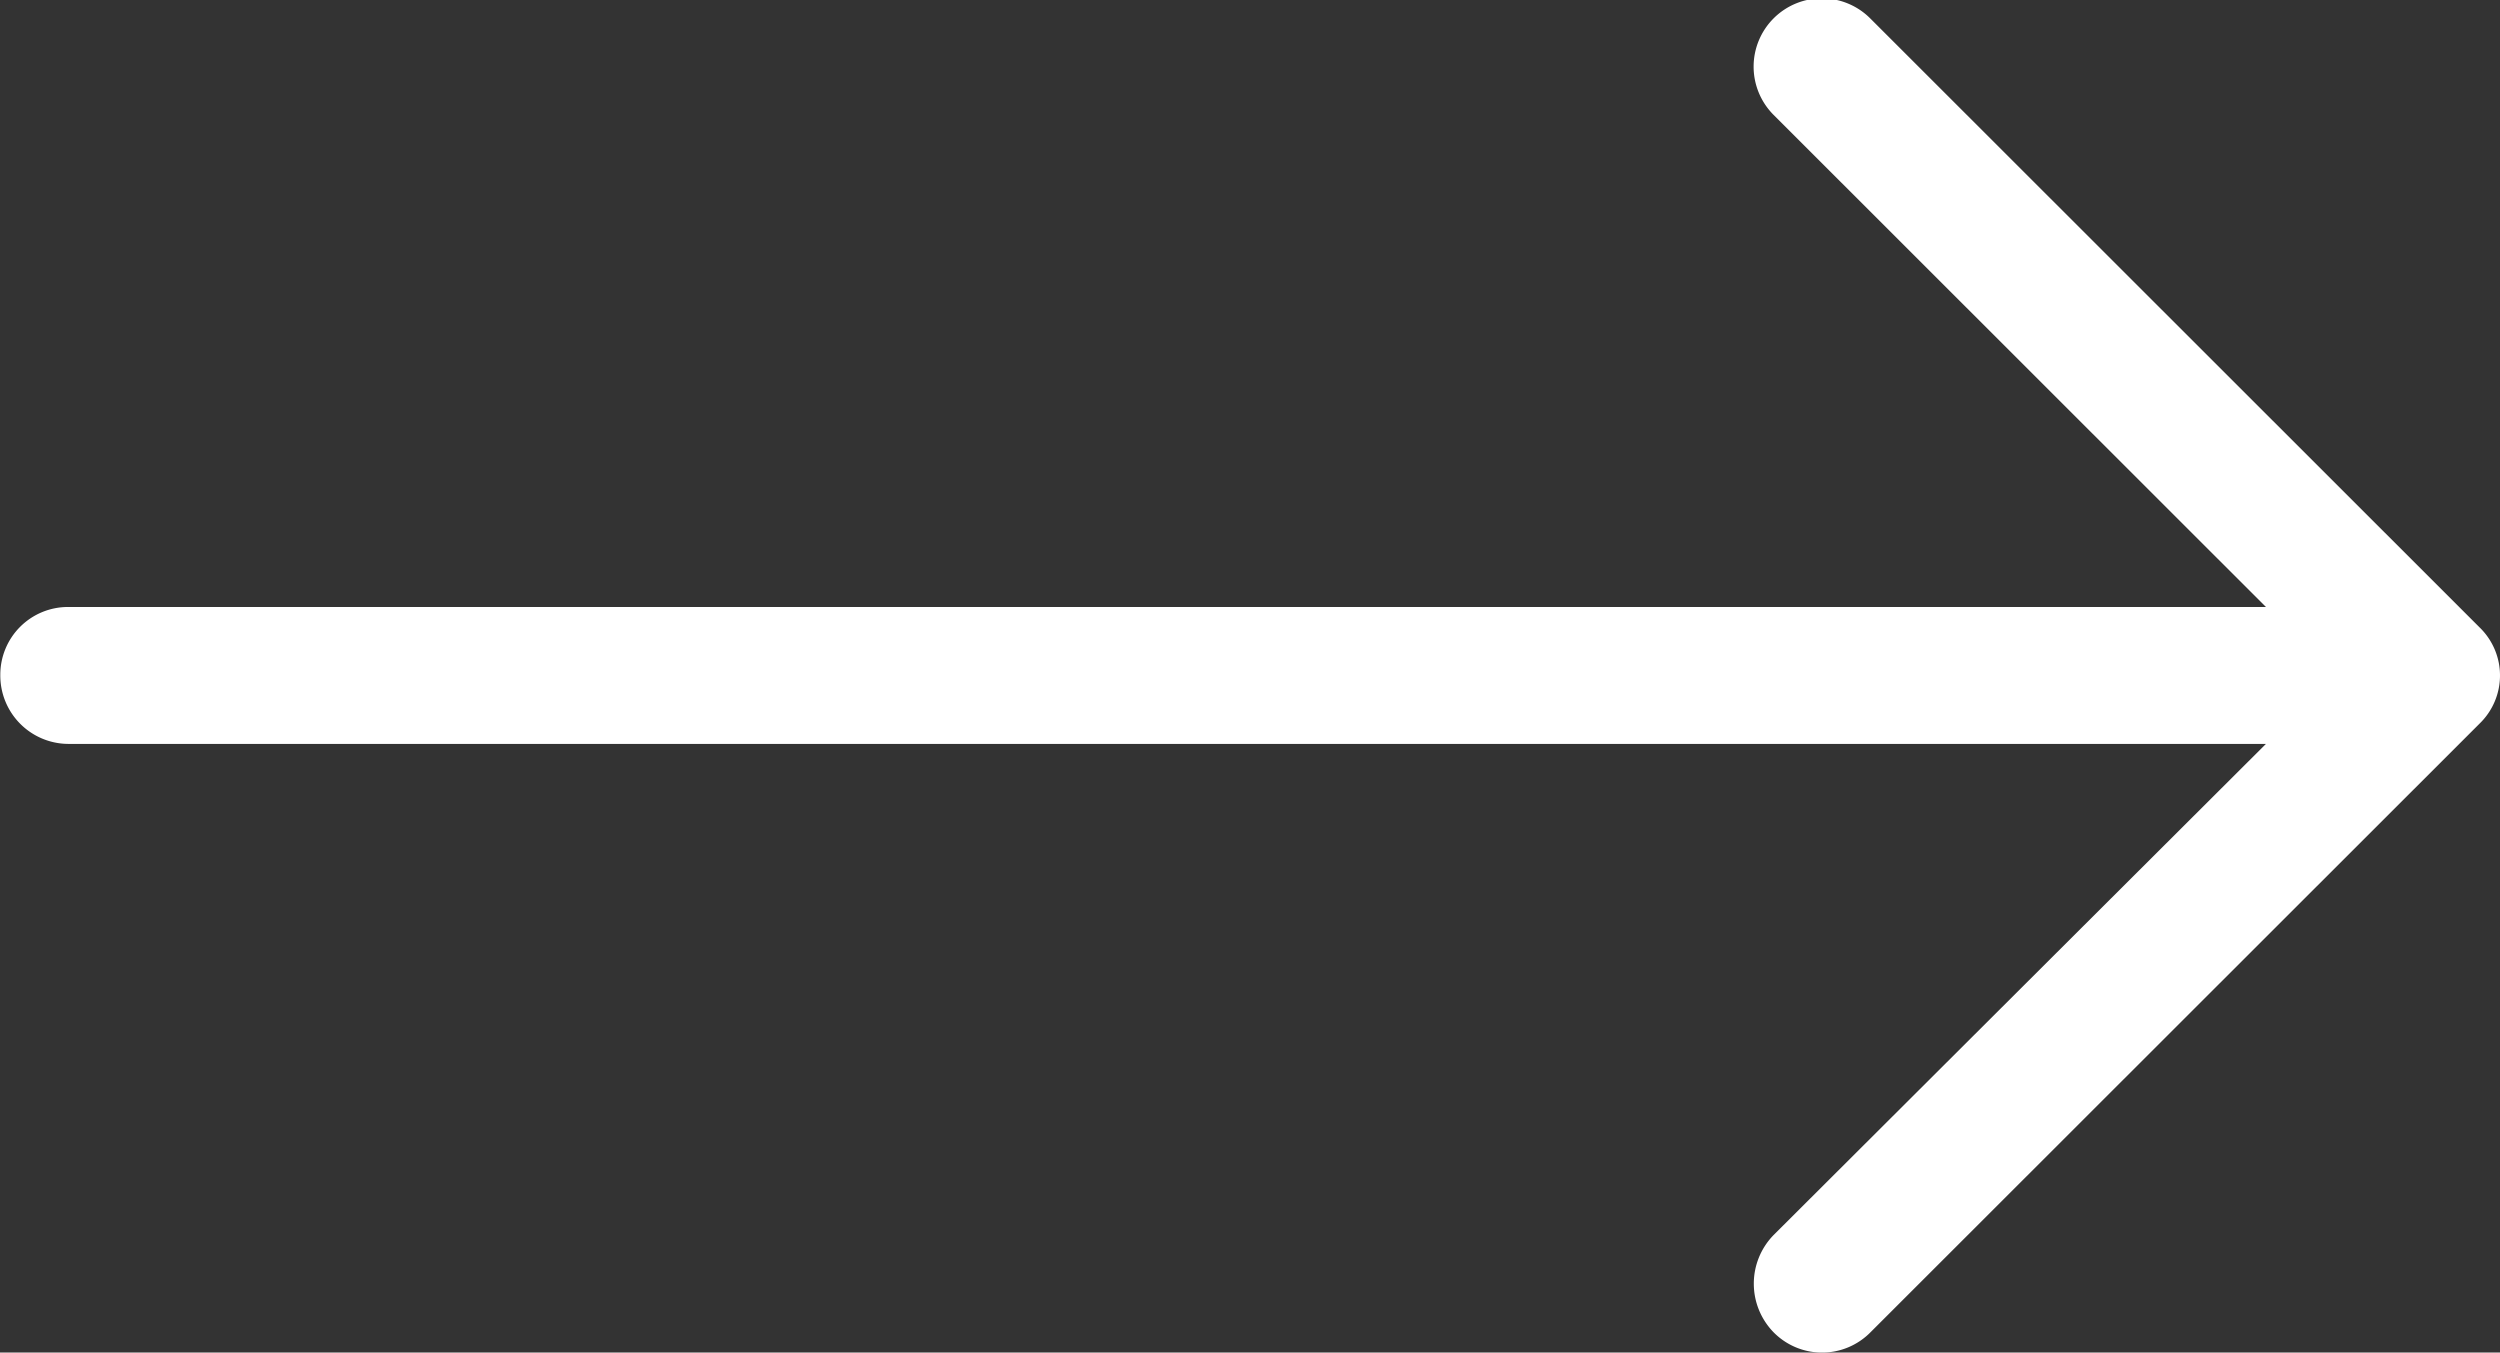
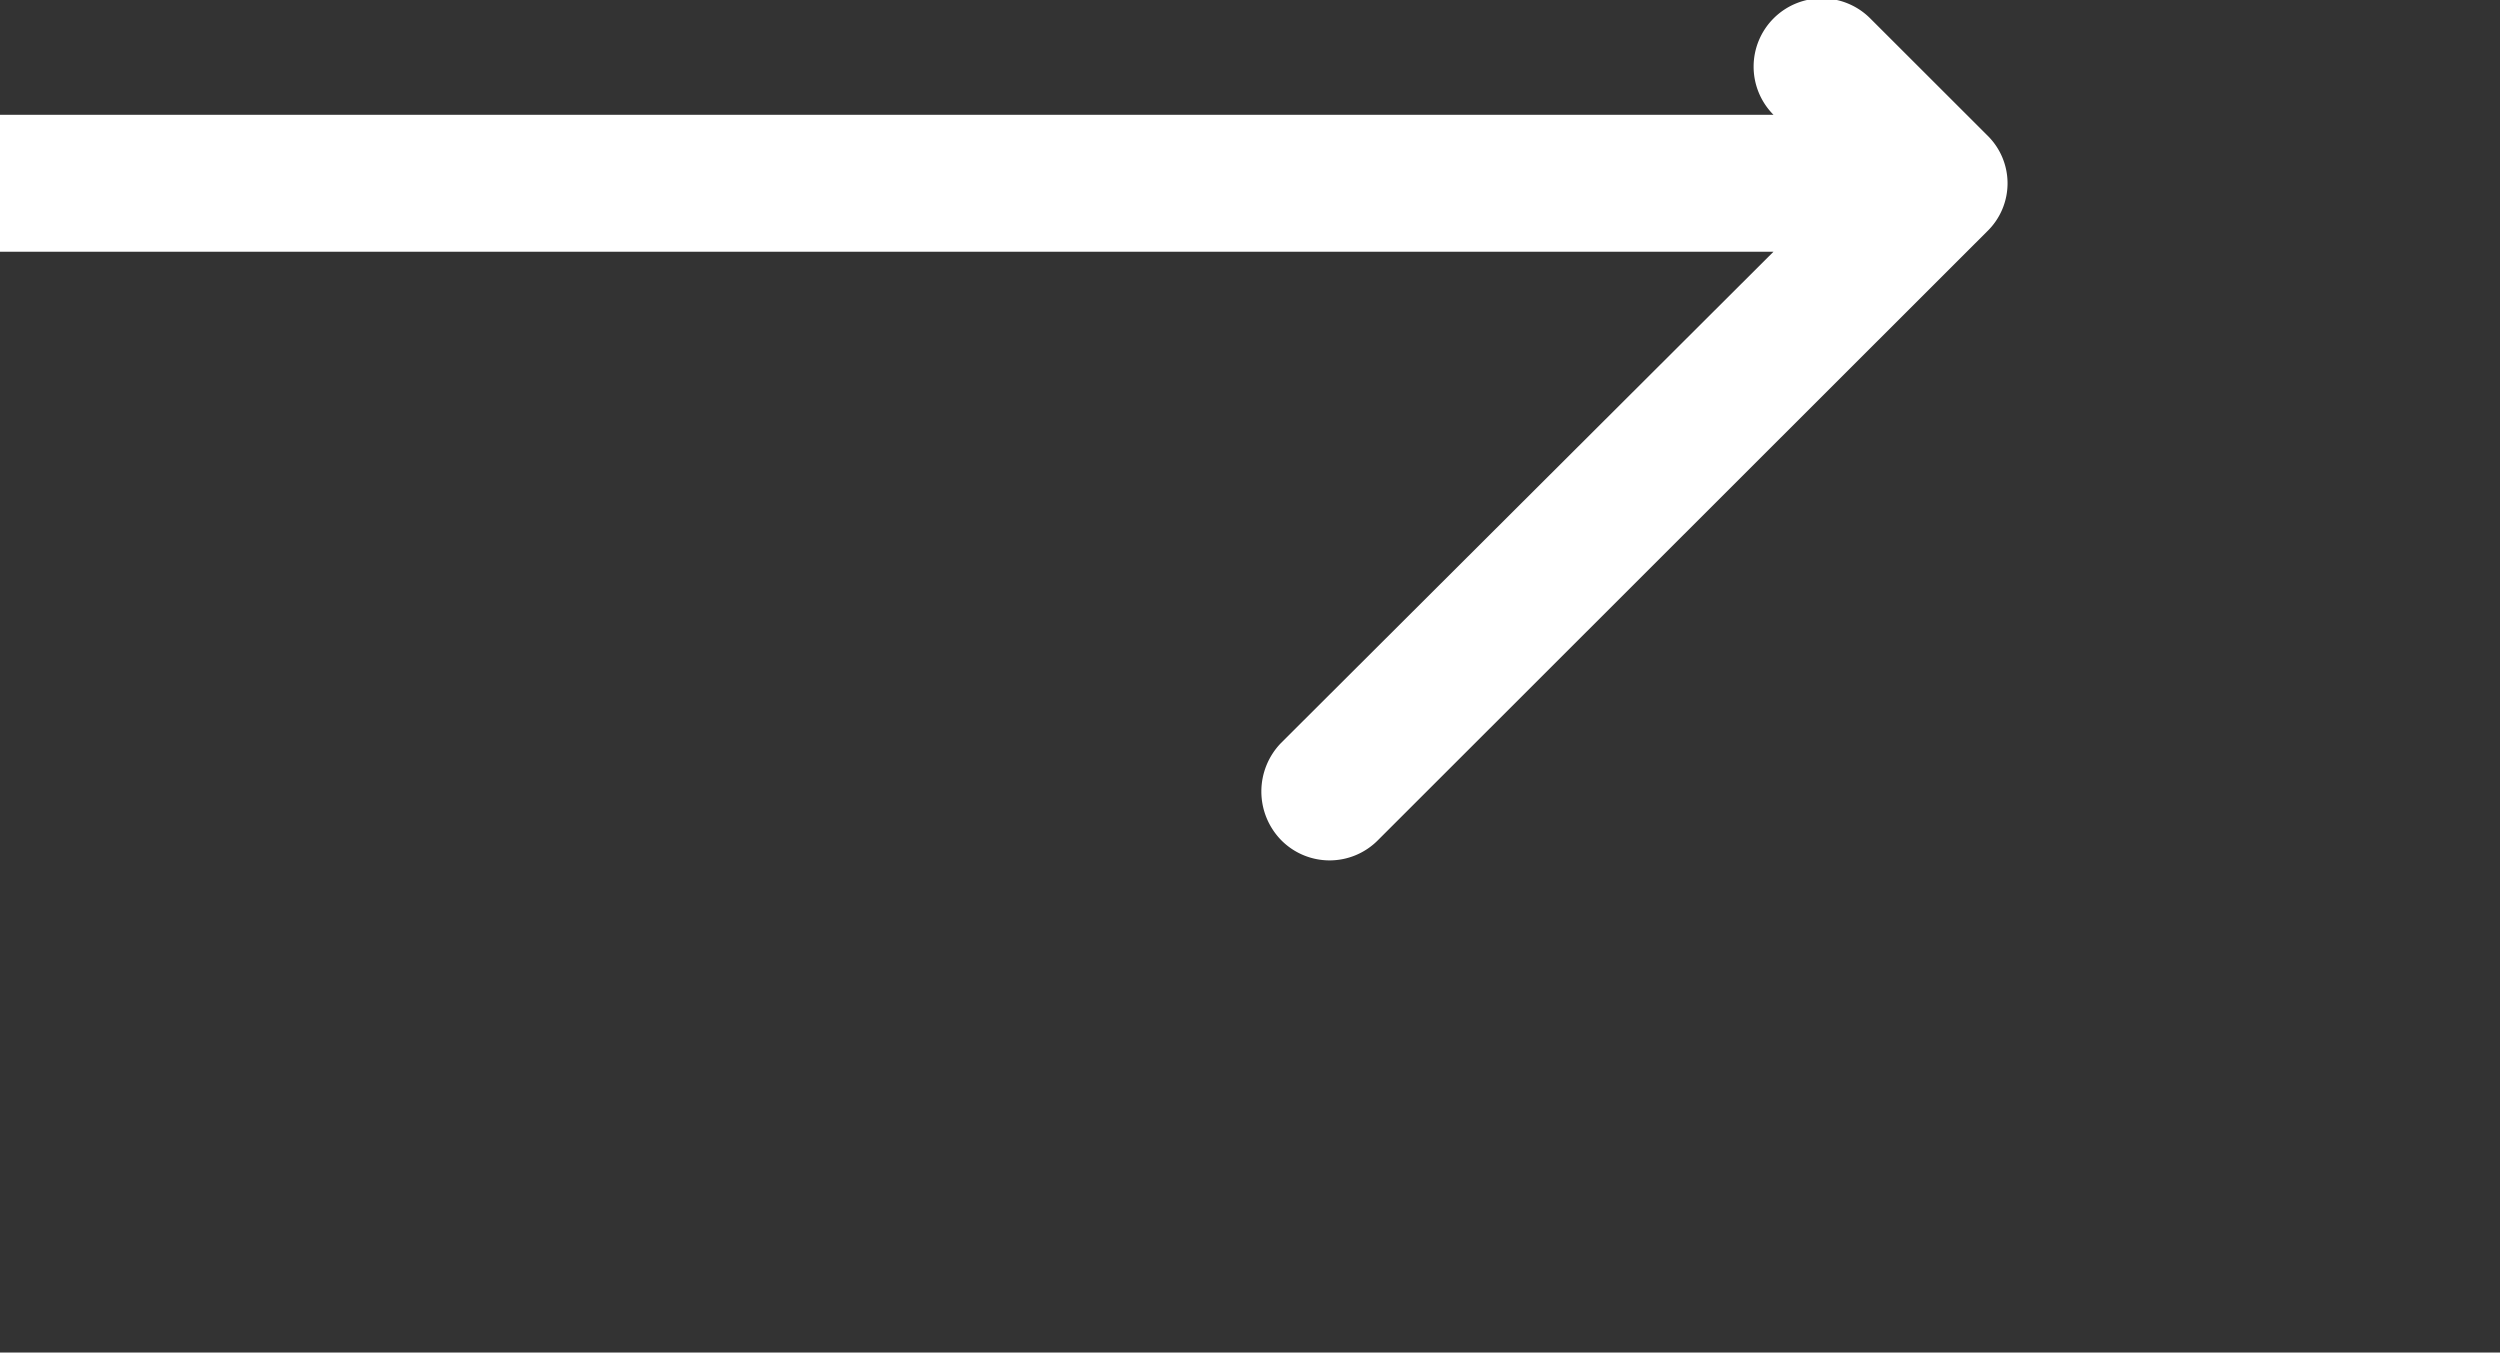
<svg xmlns="http://www.w3.org/2000/svg" width="48" height="25.969" viewBox="0 0 48 25.969">
  <rect x="0" y="0" width="48" height="25.969" fill="#333333" stroke="none" />
  <defs>
    <style>
      .cls-1 {
        fill: #fff;
        fill-rule: evenodd;
      }
    </style>
  </defs>
-   <path id="Forma_1" data-name="Forma 1" class="cls-1" d="M864.915,499.391a1.311,1.311,0,1,0-1.864,1.844l9.455,9.45h-42.2a1.3,1.3,0,0,0-1.3,1.306,1.312,1.312,0,0,0,1.3,1.323h42.2l-9.455,9.432a1.337,1.337,0,0,0,0,1.863,1.305,1.305,0,0,0,1.864,0l11.694-11.686a1.284,1.284,0,0,0,0-1.845Z" transform="translate(-829 -499.031)" />
+   <path id="Forma_1" data-name="Forma 1" class="cls-1" d="M864.915,499.391a1.311,1.311,0,1,0-1.864,1.844h-42.2a1.3,1.3,0,0,0-1.3,1.306,1.312,1.312,0,0,0,1.3,1.323h42.2l-9.455,9.432a1.337,1.337,0,0,0,0,1.863,1.305,1.305,0,0,0,1.864,0l11.694-11.686a1.284,1.284,0,0,0,0-1.845Z" transform="translate(-829 -499.031)" />
</svg>